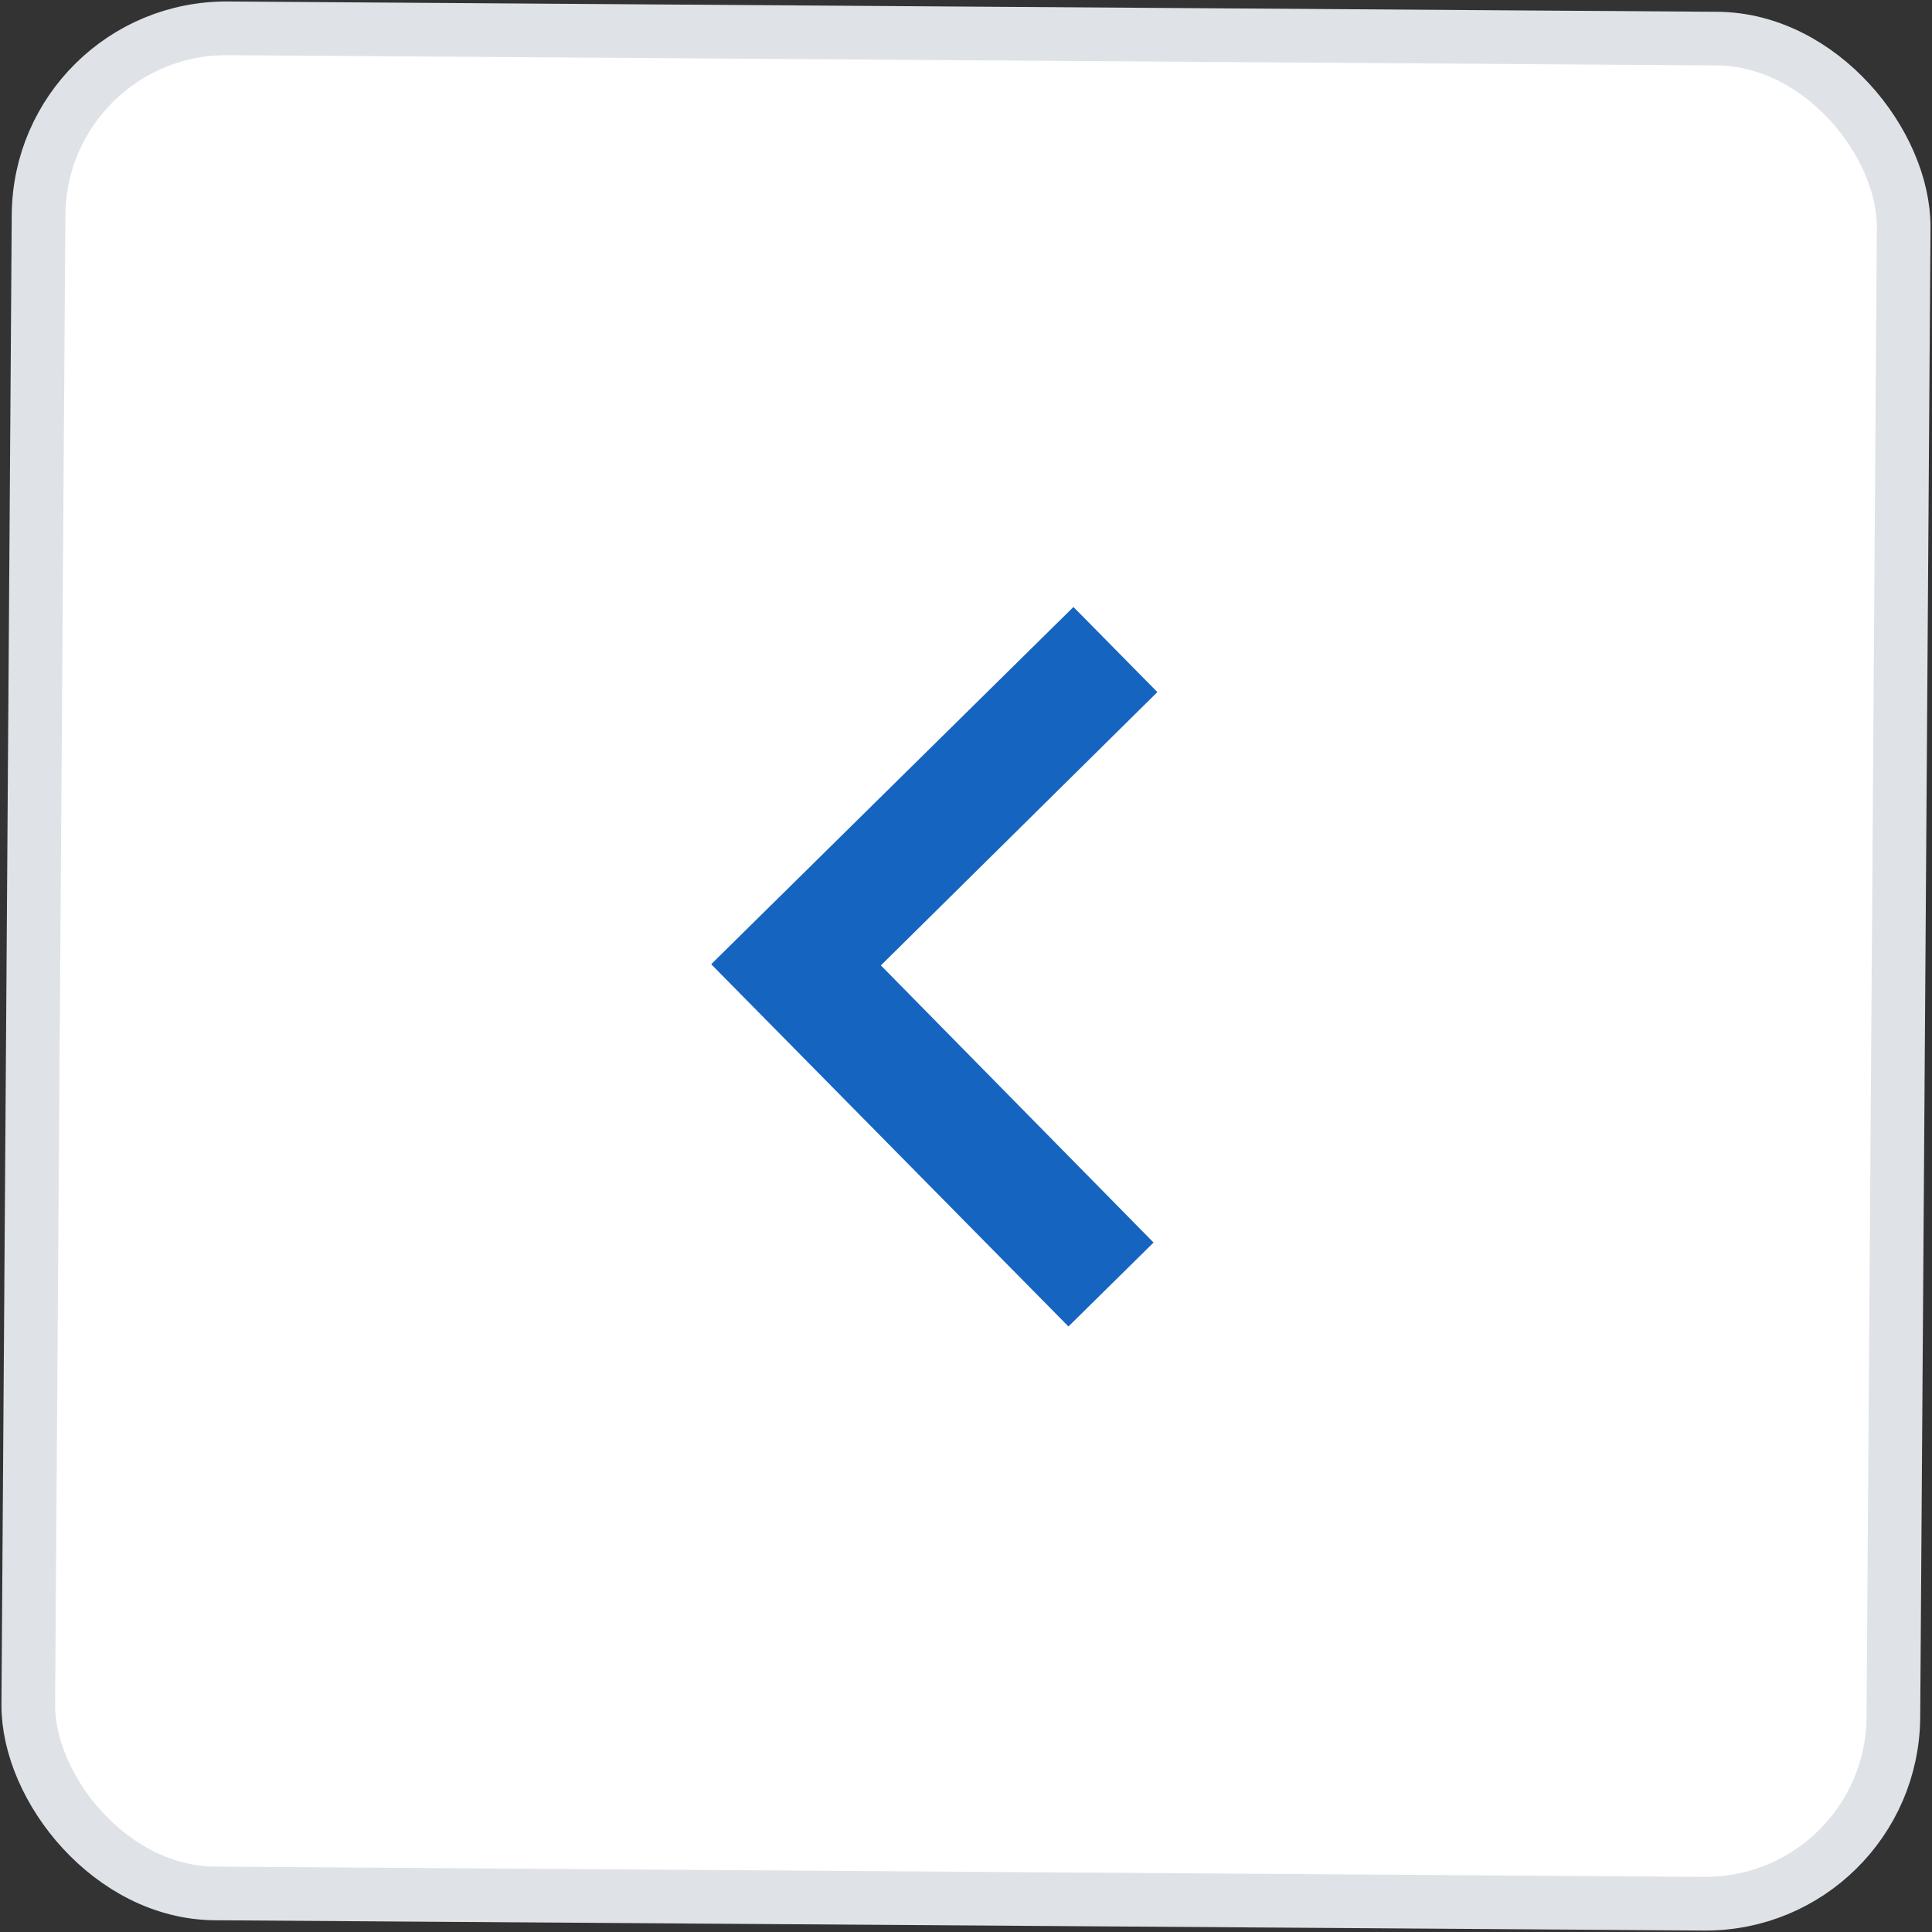
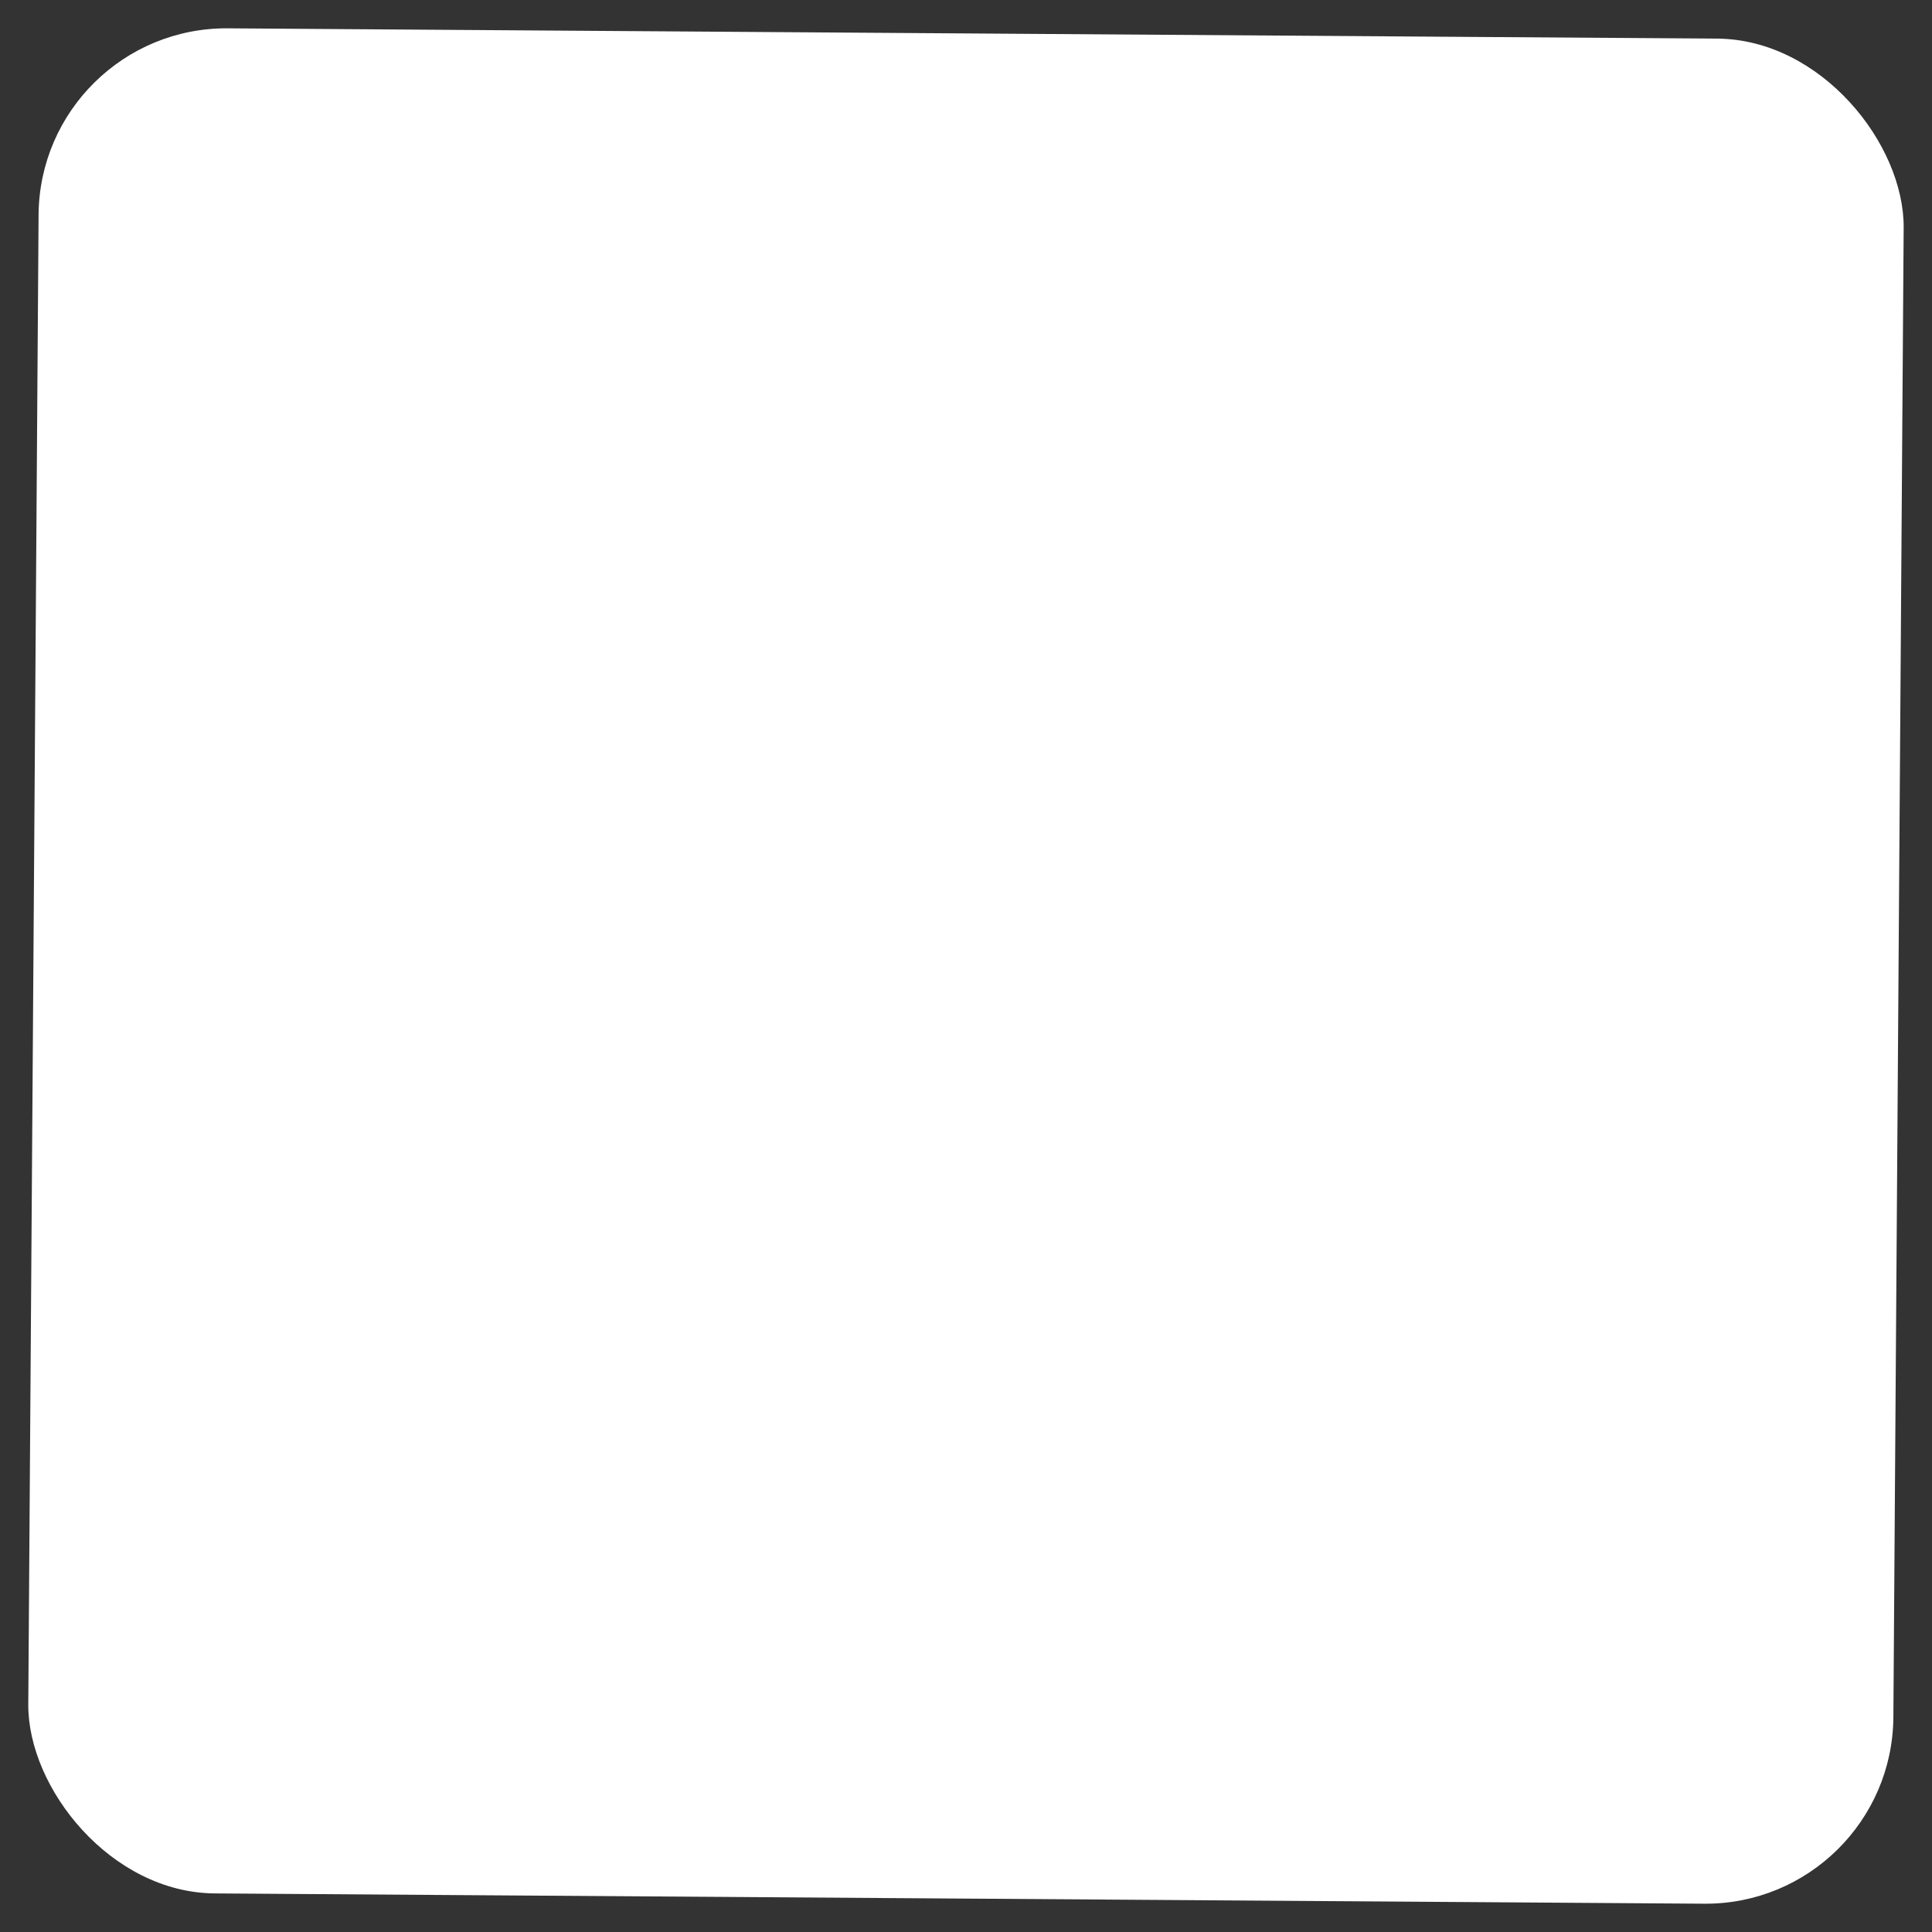
<svg xmlns="http://www.w3.org/2000/svg" width="36" height="36" viewBox="0 0 36 36" fill="none">
  <rect x="0" y="0" width="36" height="36" fill="#333333" stroke="none" />
  <rect x="35.256" y="35.497" width="34.754" height="34.754" rx="3.5" transform="rotate(-179.604 35.256 35.497)" fill="white" />
-   <path d="M21.495 23.153L16.414 17.989L21.566 12.896L20.002 11.31L13.252 17.967L19.909 24.717L21.495 23.153Z" fill="rgb(21, 101, 192)" />
-   <rect x="35.256" y="35.497" width="34.754" height="34.754" rx="3.5" transform="rotate(-179.604 35.256 35.497)" stroke="#DFE3E8" />
</svg>